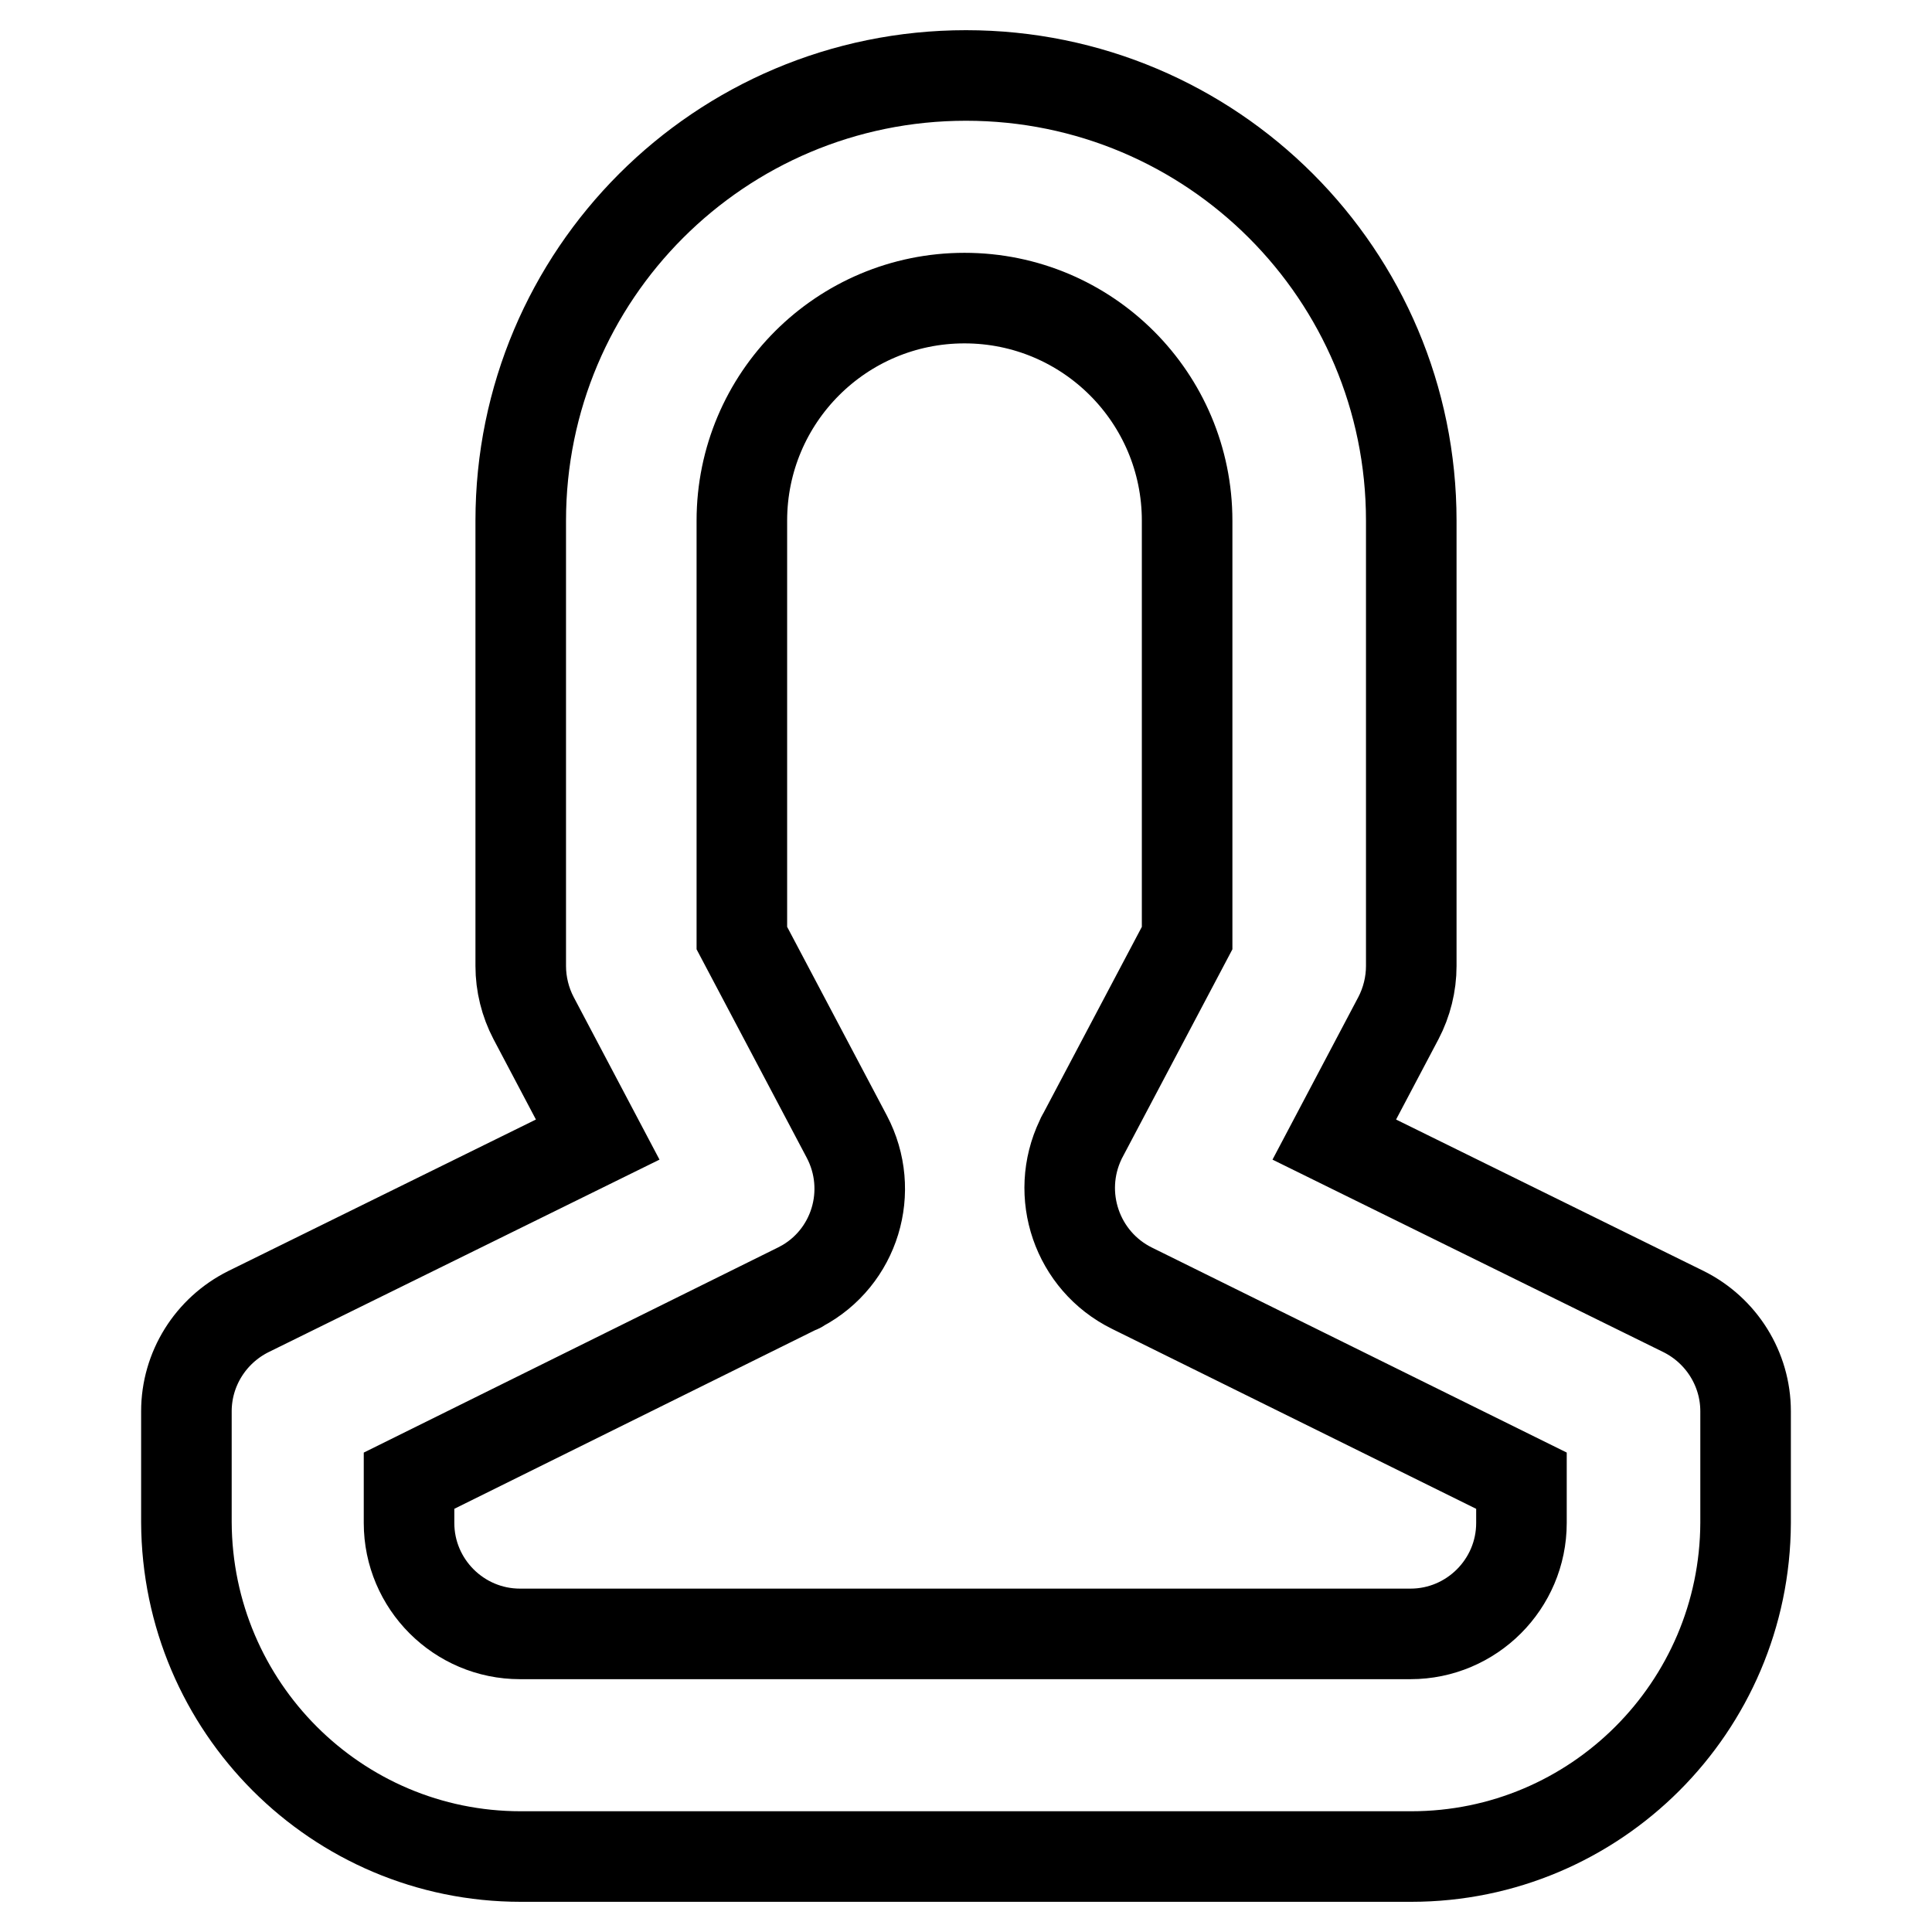
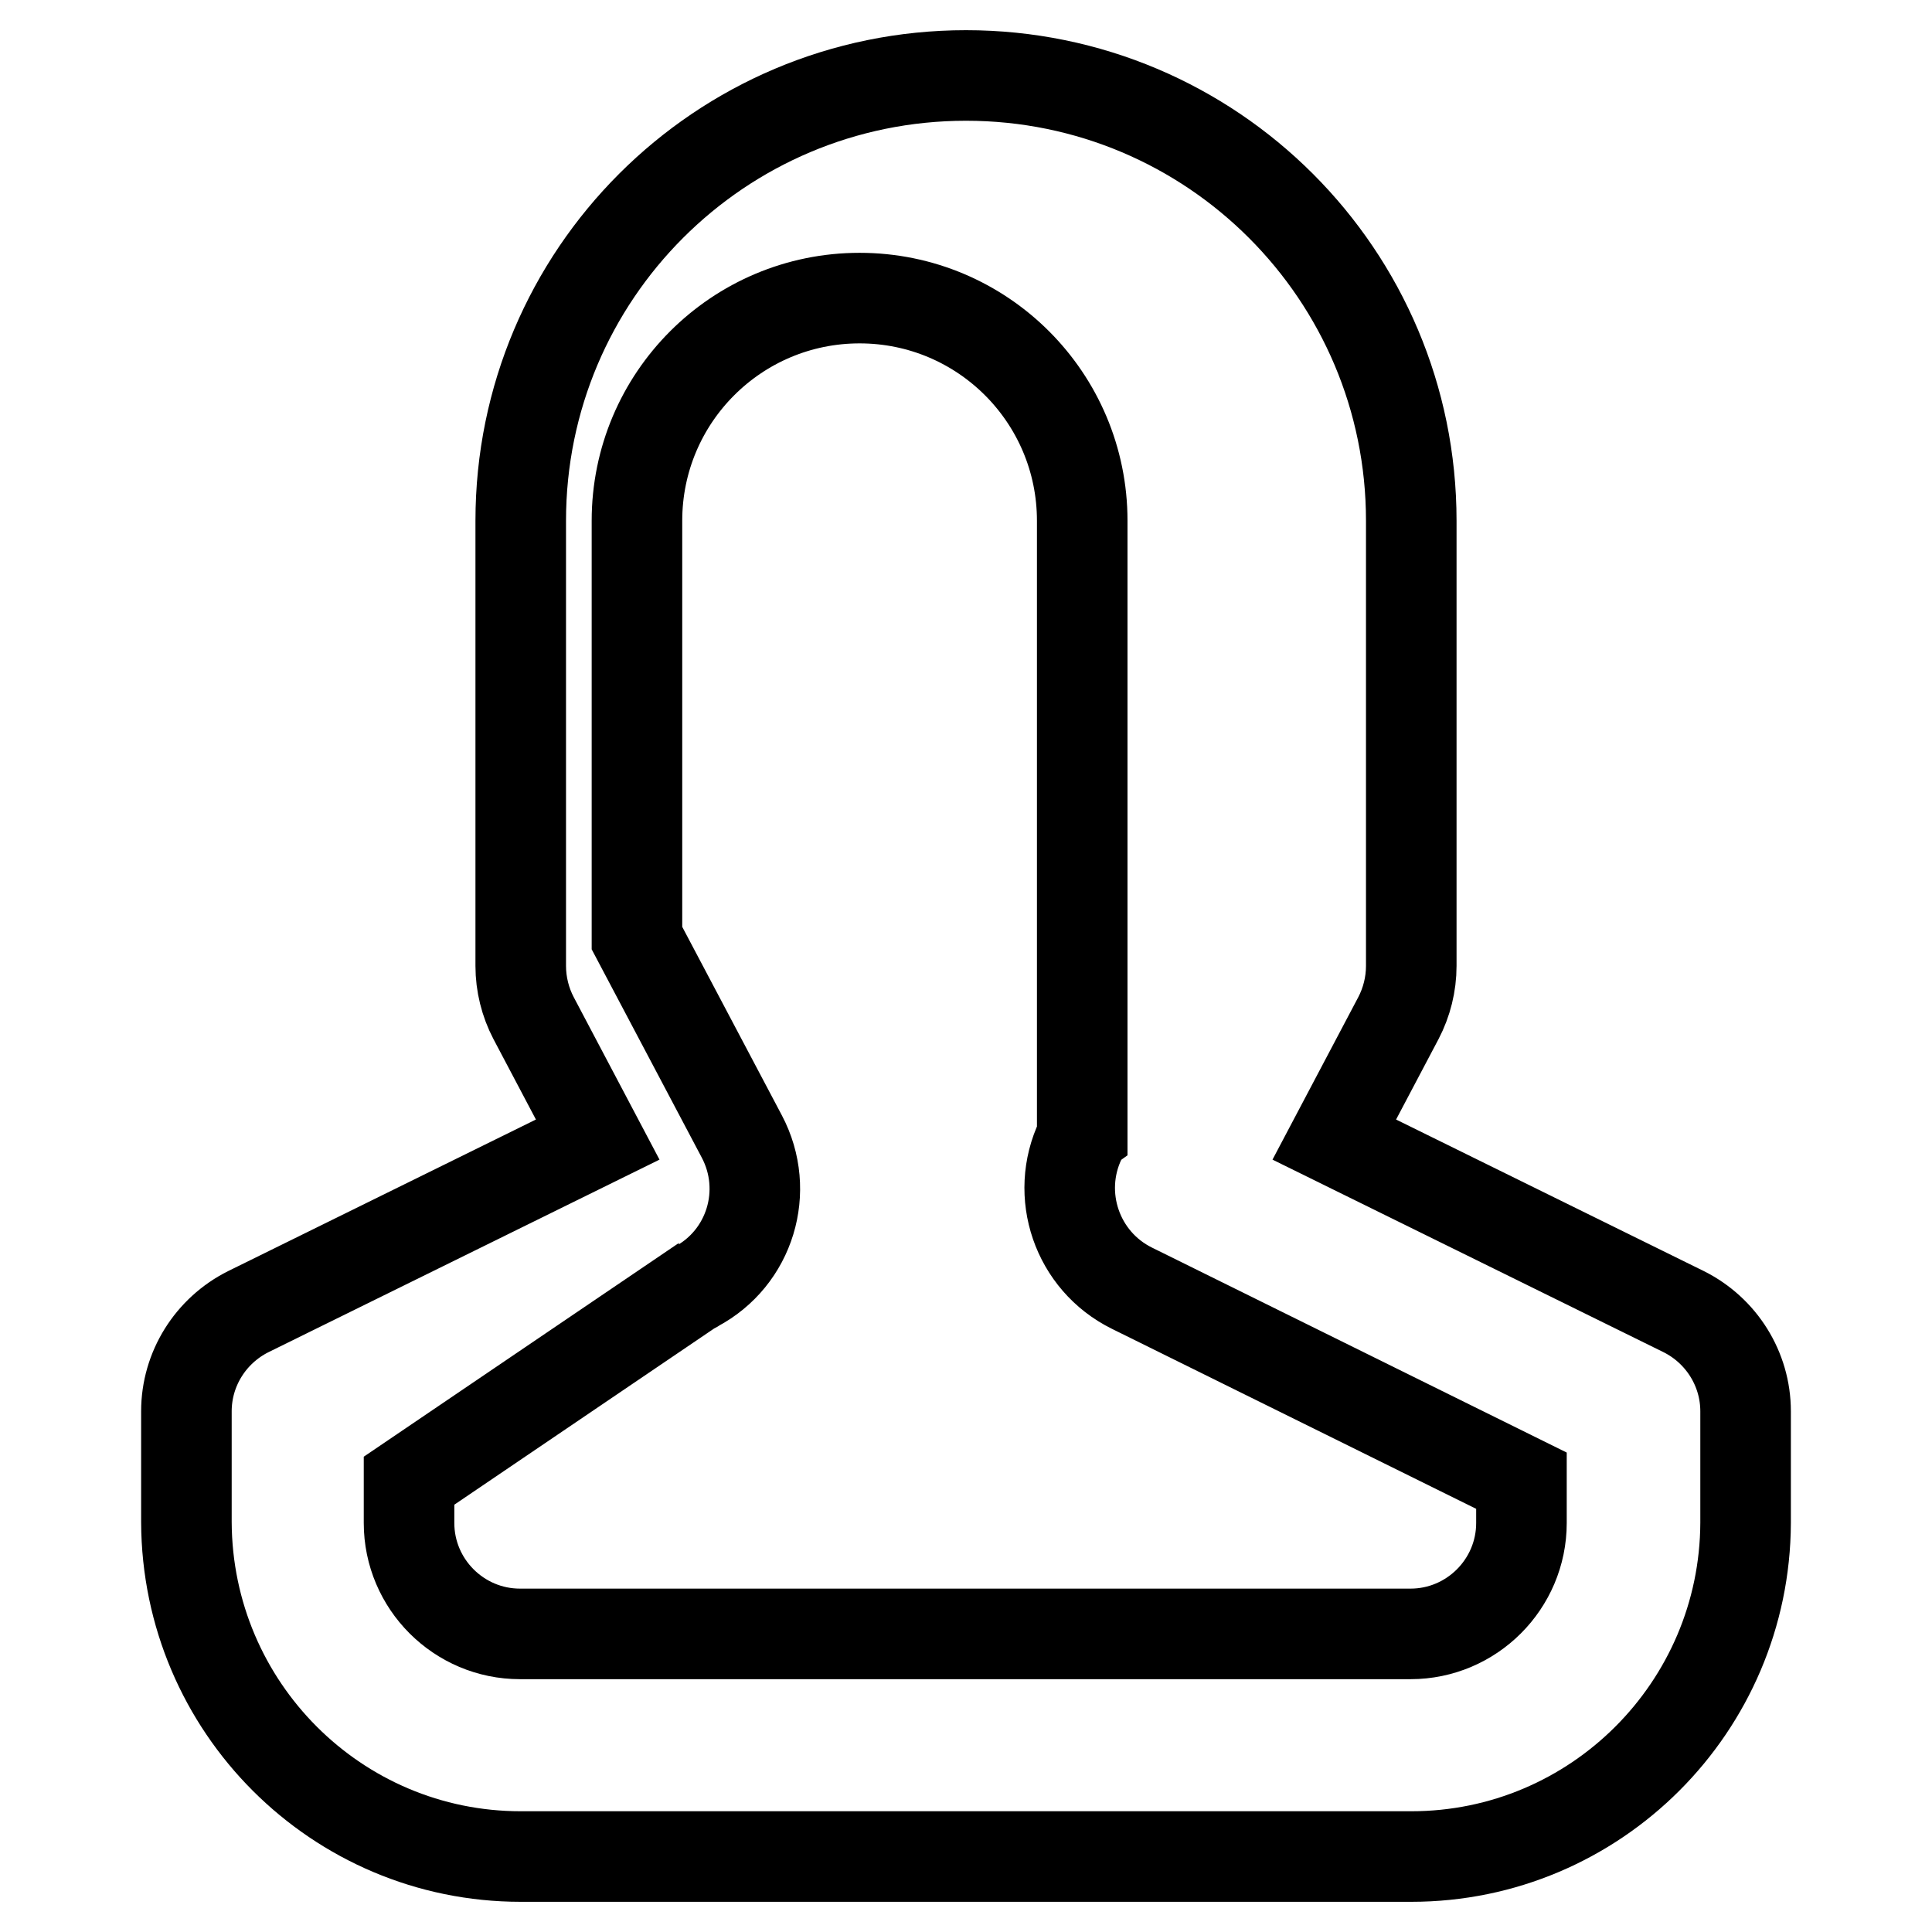
<svg xmlns="http://www.w3.org/2000/svg" version="1.1" x="0px" y="0px" viewBox="0 0 256 256" enable-background="new 0 0 256 256" xml:space="preserve">
  <g>
-     <path stroke-width="12" fill-opacity="0" stroke="#000000" d="M187,246H69c-24.4,0-44.2-19.8-44.3-44.3V187c0-5.6,3.2-10.7,8.2-13.2L79.2,151l-8.5-16.1 c-1.1-2.1-1.7-4.5-1.7-6.9V69c0-32.6,26.4-59,59-59c32.6,0,59,26.4,59,59v59c0,2.4-0.6,4.8-1.7,6.9l-8.5,16.1l46.3,22.8 c5,2.5,8.2,7.6,8.2,13.2v14.8C231.2,226.2,211.4,246,187,246z M54.2,196.2v5.6c0,8.1,6.6,14.7,14.7,14.7h118 c8.1,0,14.7-6.6,14.7-14.7v-5.6l-51.6-25.5c-7.3-3.6-10.3-12.4-6.8-19.7c0.1-0.2,0.1-0.3,0.2-0.4l13.9-26.3V69 c0-16.3-13.2-29.5-29.5-29.5c-16.3,0-29.5,13.2-29.5,29.5v55.3l13.9,26.3c3.8,7.2,1.1,16.1-6.1,19.9c-0.1,0.1-0.3,0.2-0.4,0.2 L54.2,196.2L54.2,196.2z" />
+     <path stroke-width="12" fill-opacity="0" stroke="#000000" d="M187,246H69c-24.4,0-44.2-19.8-44.3-44.3V187c0-5.6,3.2-10.7,8.2-13.2L79.2,151l-8.5-16.1 c-1.1-2.1-1.7-4.5-1.7-6.9V69c0-32.6,26.4-59,59-59c32.6,0,59,26.4,59,59v59c0,2.4-0.6,4.8-1.7,6.9l-8.5,16.1l46.3,22.8 c5,2.5,8.2,7.6,8.2,13.2v14.8C231.2,226.2,211.4,246,187,246z M54.2,196.2v5.6c0,8.1,6.6,14.7,14.7,14.7h118 c8.1,0,14.7-6.6,14.7-14.7v-5.6l-51.6-25.5c-7.3-3.6-10.3-12.4-6.8-19.7c0.1-0.2,0.1-0.3,0.2-0.4V69 c0-16.3-13.2-29.5-29.5-29.5c-16.3,0-29.5,13.2-29.5,29.5v55.3l13.9,26.3c3.8,7.2,1.1,16.1-6.1,19.9c-0.1,0.1-0.3,0.2-0.4,0.2 L54.2,196.2L54.2,196.2z" />
  </g>
</svg>